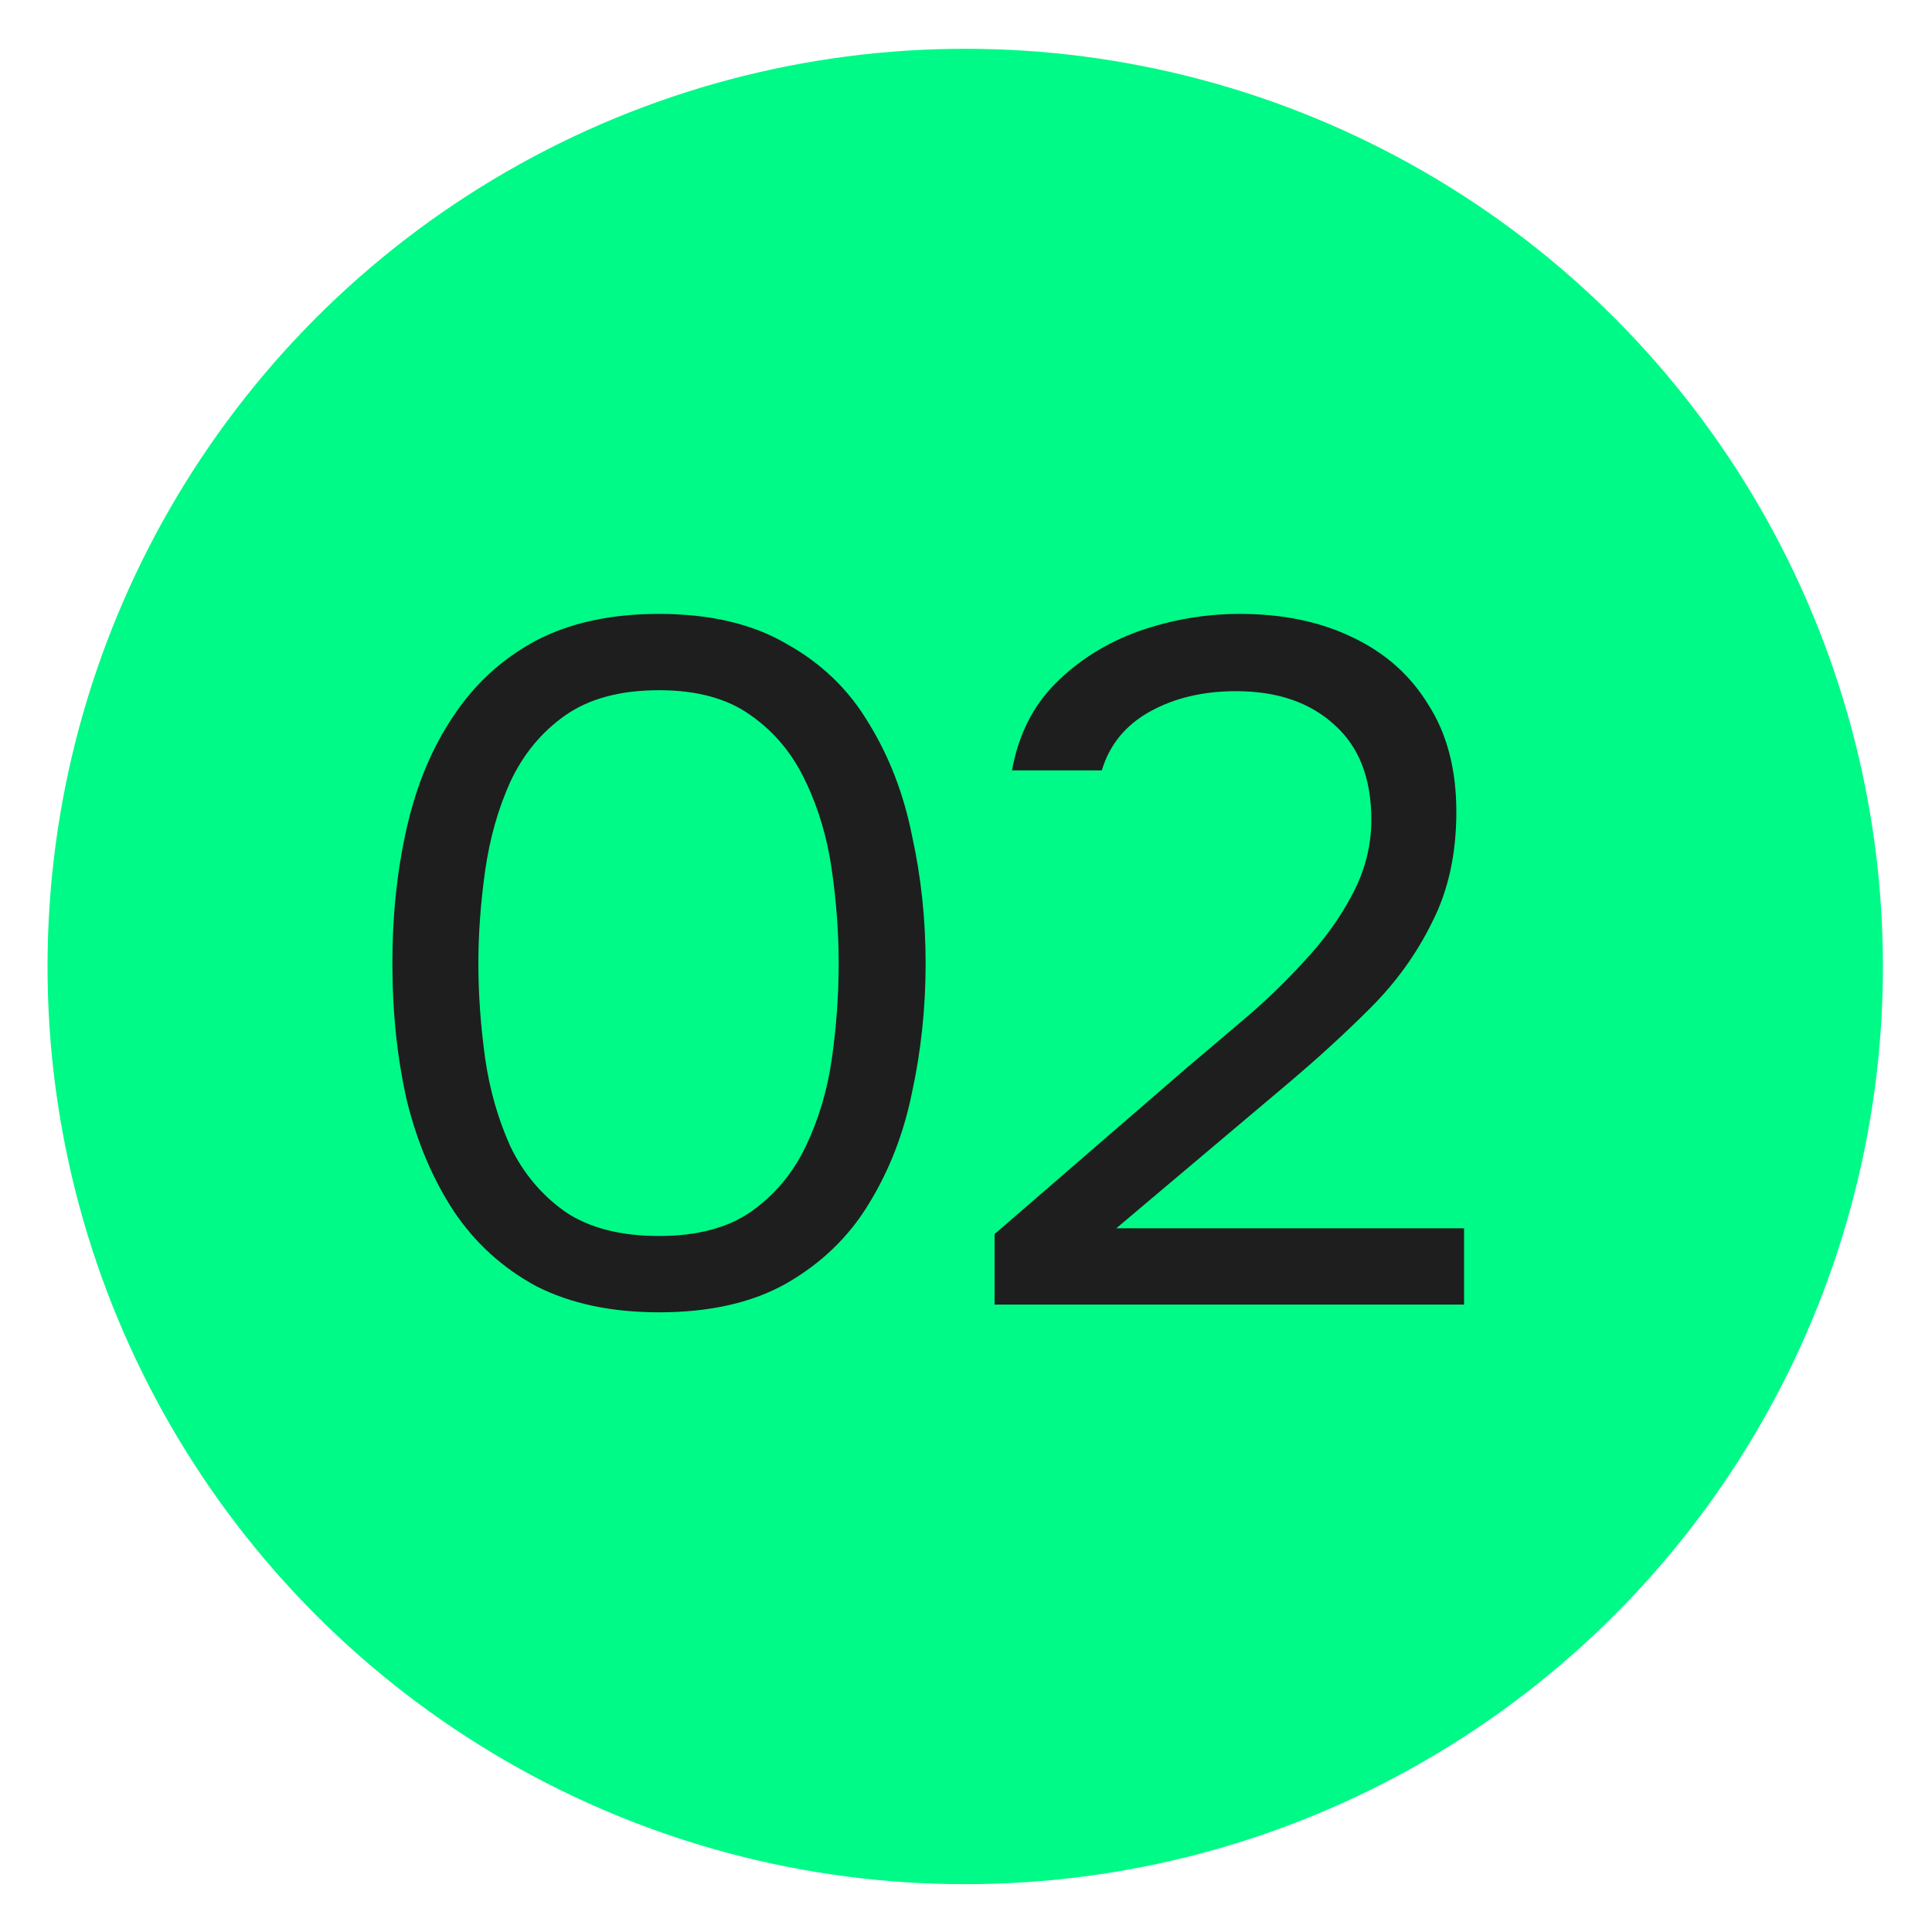
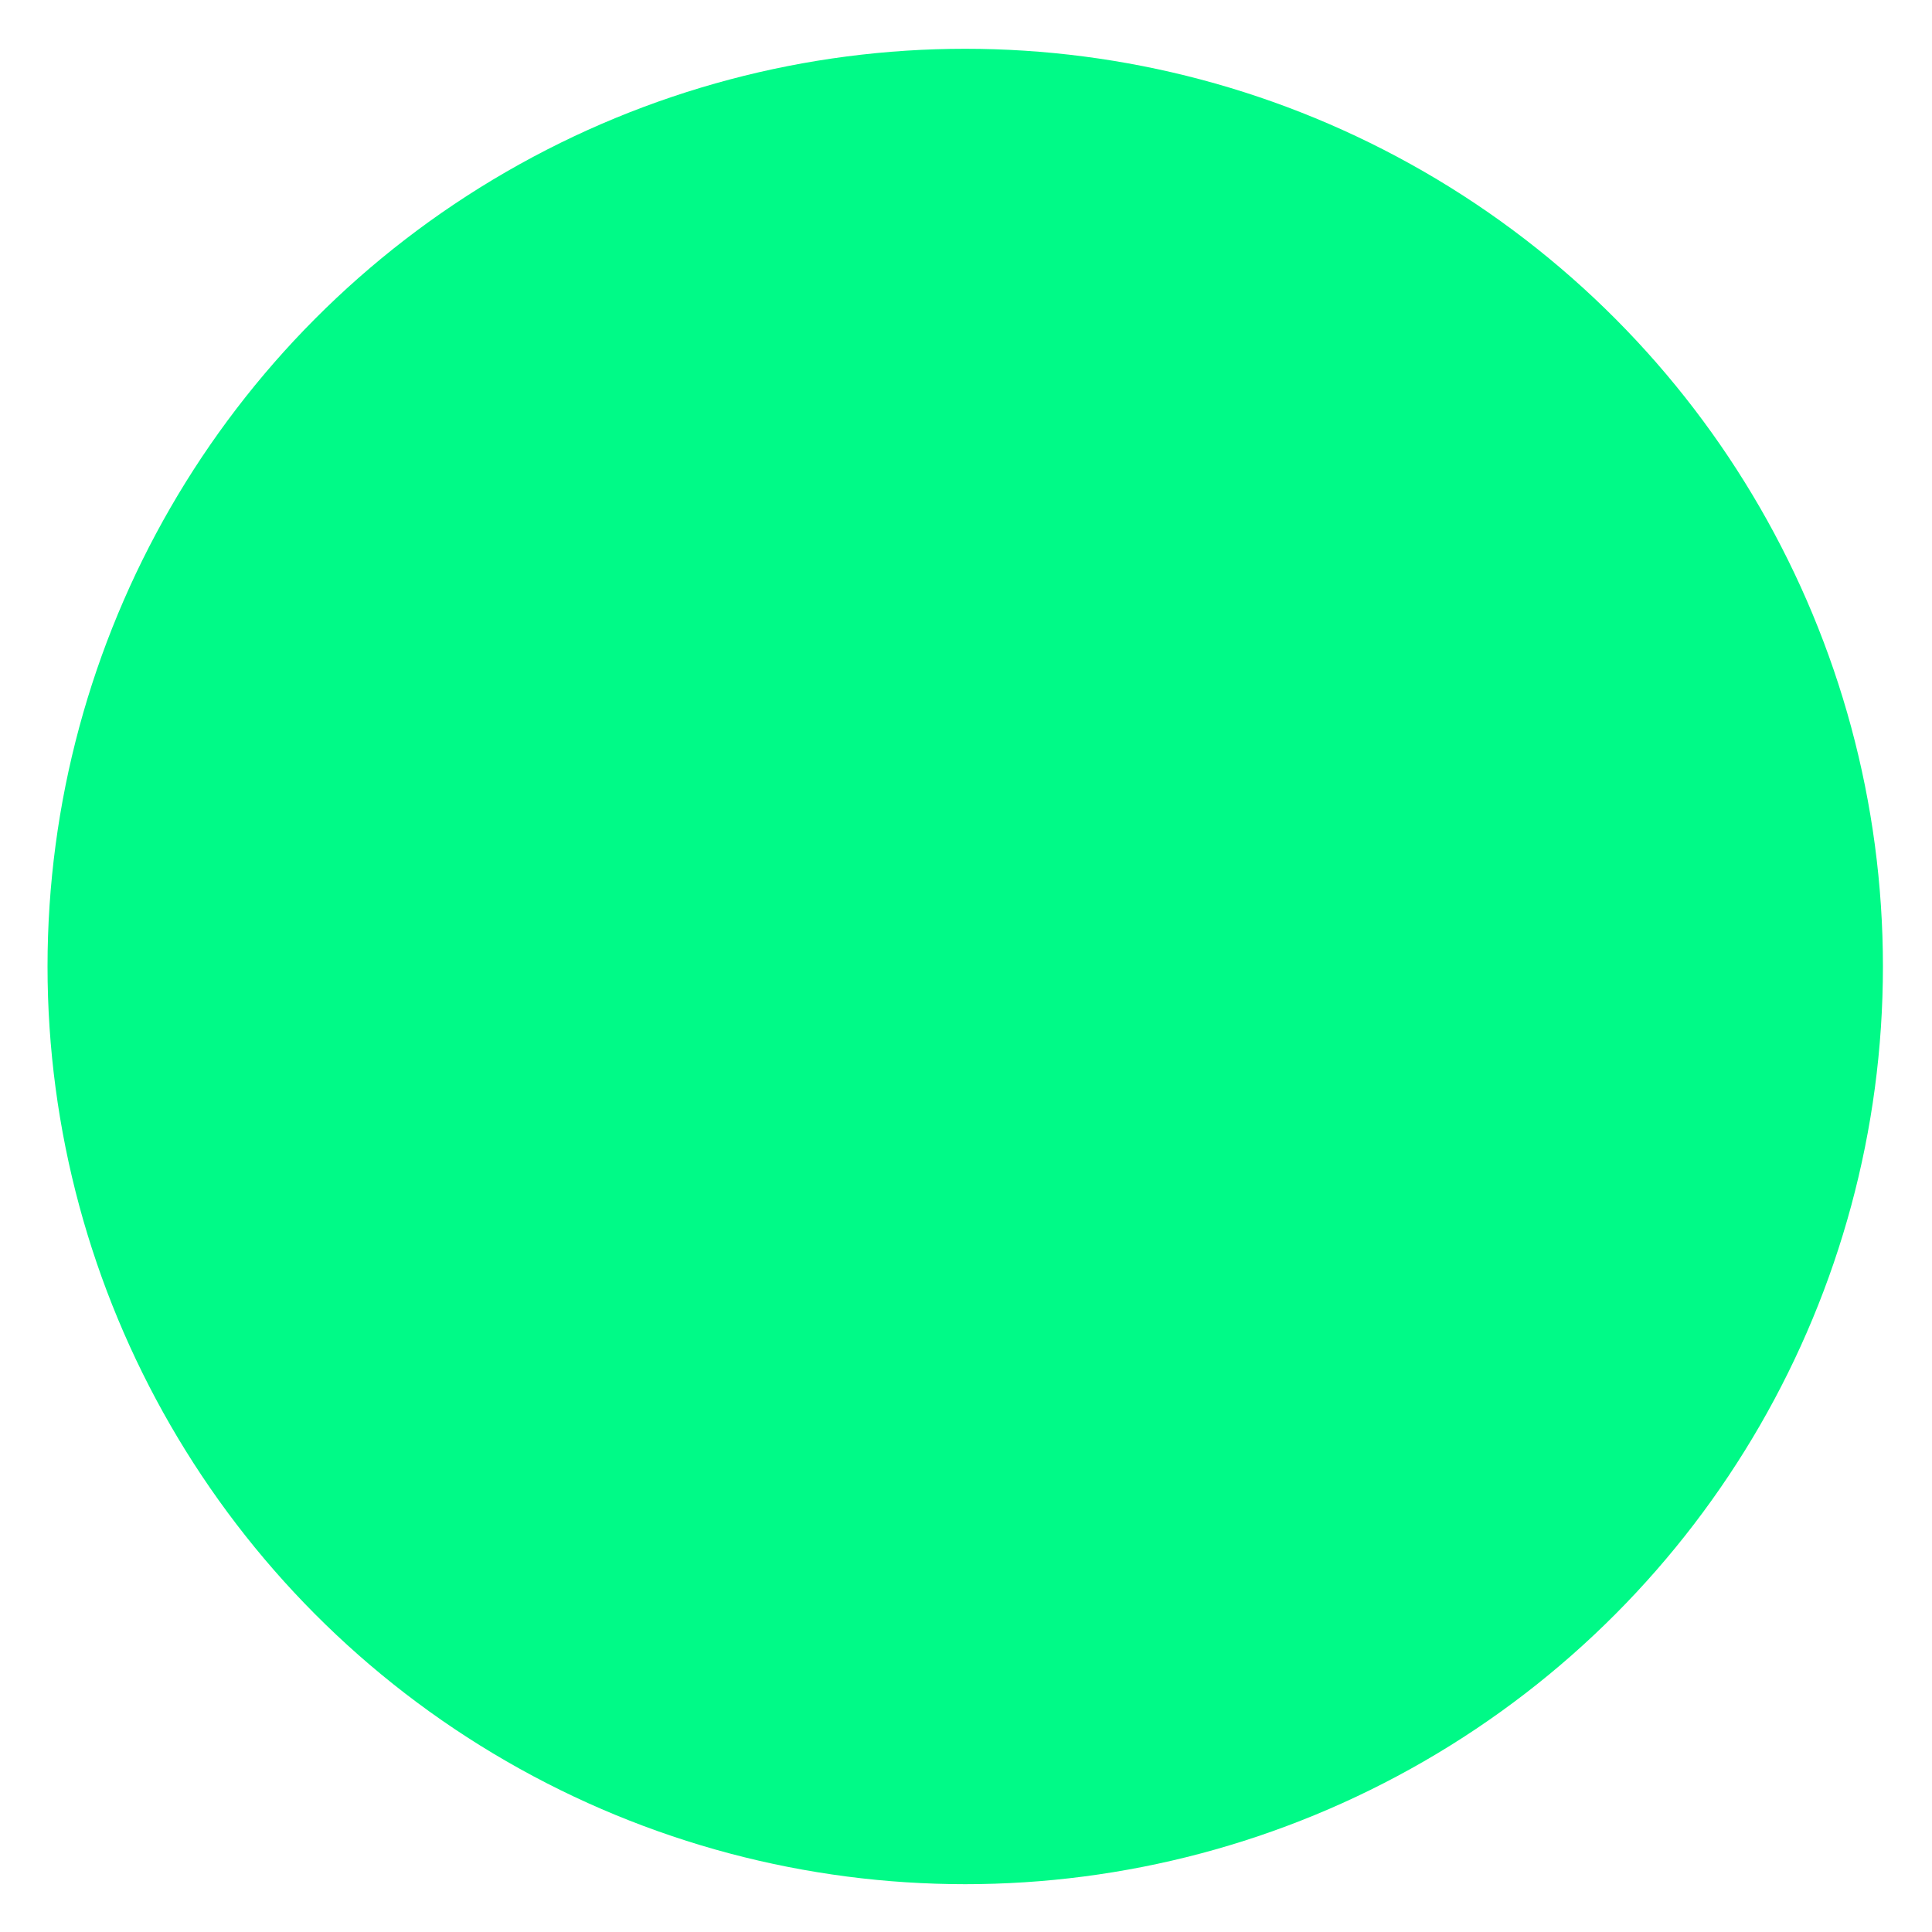
<svg xmlns="http://www.w3.org/2000/svg" width="20" height="20" viewBox="0 0 20 20" fill="none">
  <circle cx="9.992" cy="10.005" r="9.5" fill="#00FA87" />
-   <path d="M6.822 13.585C6.329 13.585 5.906 13.495 5.552 13.315C5.206 13.128 4.922 12.871 4.702 12.545C4.482 12.211 4.319 11.828 4.212 11.395C4.112 10.955 4.062 10.482 4.062 9.975C4.062 9.468 4.112 8.998 4.212 8.565C4.312 8.125 4.472 7.742 4.692 7.415C4.912 7.082 5.196 6.822 5.542 6.635C5.896 6.448 6.322 6.355 6.822 6.355C7.349 6.355 7.789 6.458 8.142 6.665C8.502 6.865 8.786 7.138 8.992 7.485C9.206 7.832 9.356 8.222 9.442 8.655C9.536 9.082 9.582 9.522 9.582 9.975C9.582 10.428 9.536 10.871 9.442 11.305C9.356 11.732 9.206 12.118 8.992 12.465C8.786 12.805 8.502 13.078 8.142 13.285C7.789 13.485 7.349 13.585 6.822 13.585ZM6.822 12.795C7.216 12.795 7.532 12.711 7.772 12.545C8.019 12.371 8.209 12.145 8.342 11.865C8.476 11.585 8.566 11.281 8.612 10.955C8.659 10.621 8.682 10.295 8.682 9.975C8.682 9.662 8.659 9.342 8.612 9.015C8.566 8.682 8.476 8.375 8.342 8.095C8.209 7.808 8.019 7.578 7.772 7.405C7.532 7.232 7.216 7.145 6.822 7.145C6.422 7.145 6.099 7.232 5.852 7.405C5.606 7.578 5.416 7.808 5.282 8.095C5.156 8.375 5.069 8.682 5.022 9.015C4.976 9.342 4.952 9.662 4.952 9.975C4.952 10.295 4.976 10.621 5.022 10.955C5.069 11.281 5.156 11.585 5.282 11.865C5.416 12.145 5.606 12.371 5.852 12.545C6.099 12.711 6.422 12.795 6.822 12.795ZM10.296 13.505V12.775L12.296 11.045C12.476 10.892 12.673 10.725 12.886 10.545C13.106 10.358 13.313 10.158 13.506 9.945C13.706 9.732 13.869 9.505 13.996 9.265C14.129 9.018 14.196 8.758 14.196 8.485C14.196 8.058 14.069 7.732 13.816 7.505C13.563 7.272 13.223 7.155 12.796 7.155C12.456 7.155 12.159 7.225 11.906 7.365C11.653 7.505 11.486 7.708 11.406 7.975H10.476C10.543 7.608 10.693 7.308 10.926 7.075C11.166 6.835 11.453 6.655 11.786 6.535C12.126 6.415 12.476 6.355 12.836 6.355C13.276 6.355 13.663 6.435 13.996 6.595C14.336 6.755 14.599 6.988 14.786 7.295C14.979 7.595 15.076 7.965 15.076 8.405C15.076 8.838 14.993 9.218 14.826 9.545C14.666 9.872 14.453 10.168 14.186 10.435C13.926 10.695 13.646 10.951 13.346 11.205L11.556 12.715H15.156V13.505H10.296Z" fill="#1E1E1E" />
</svg>